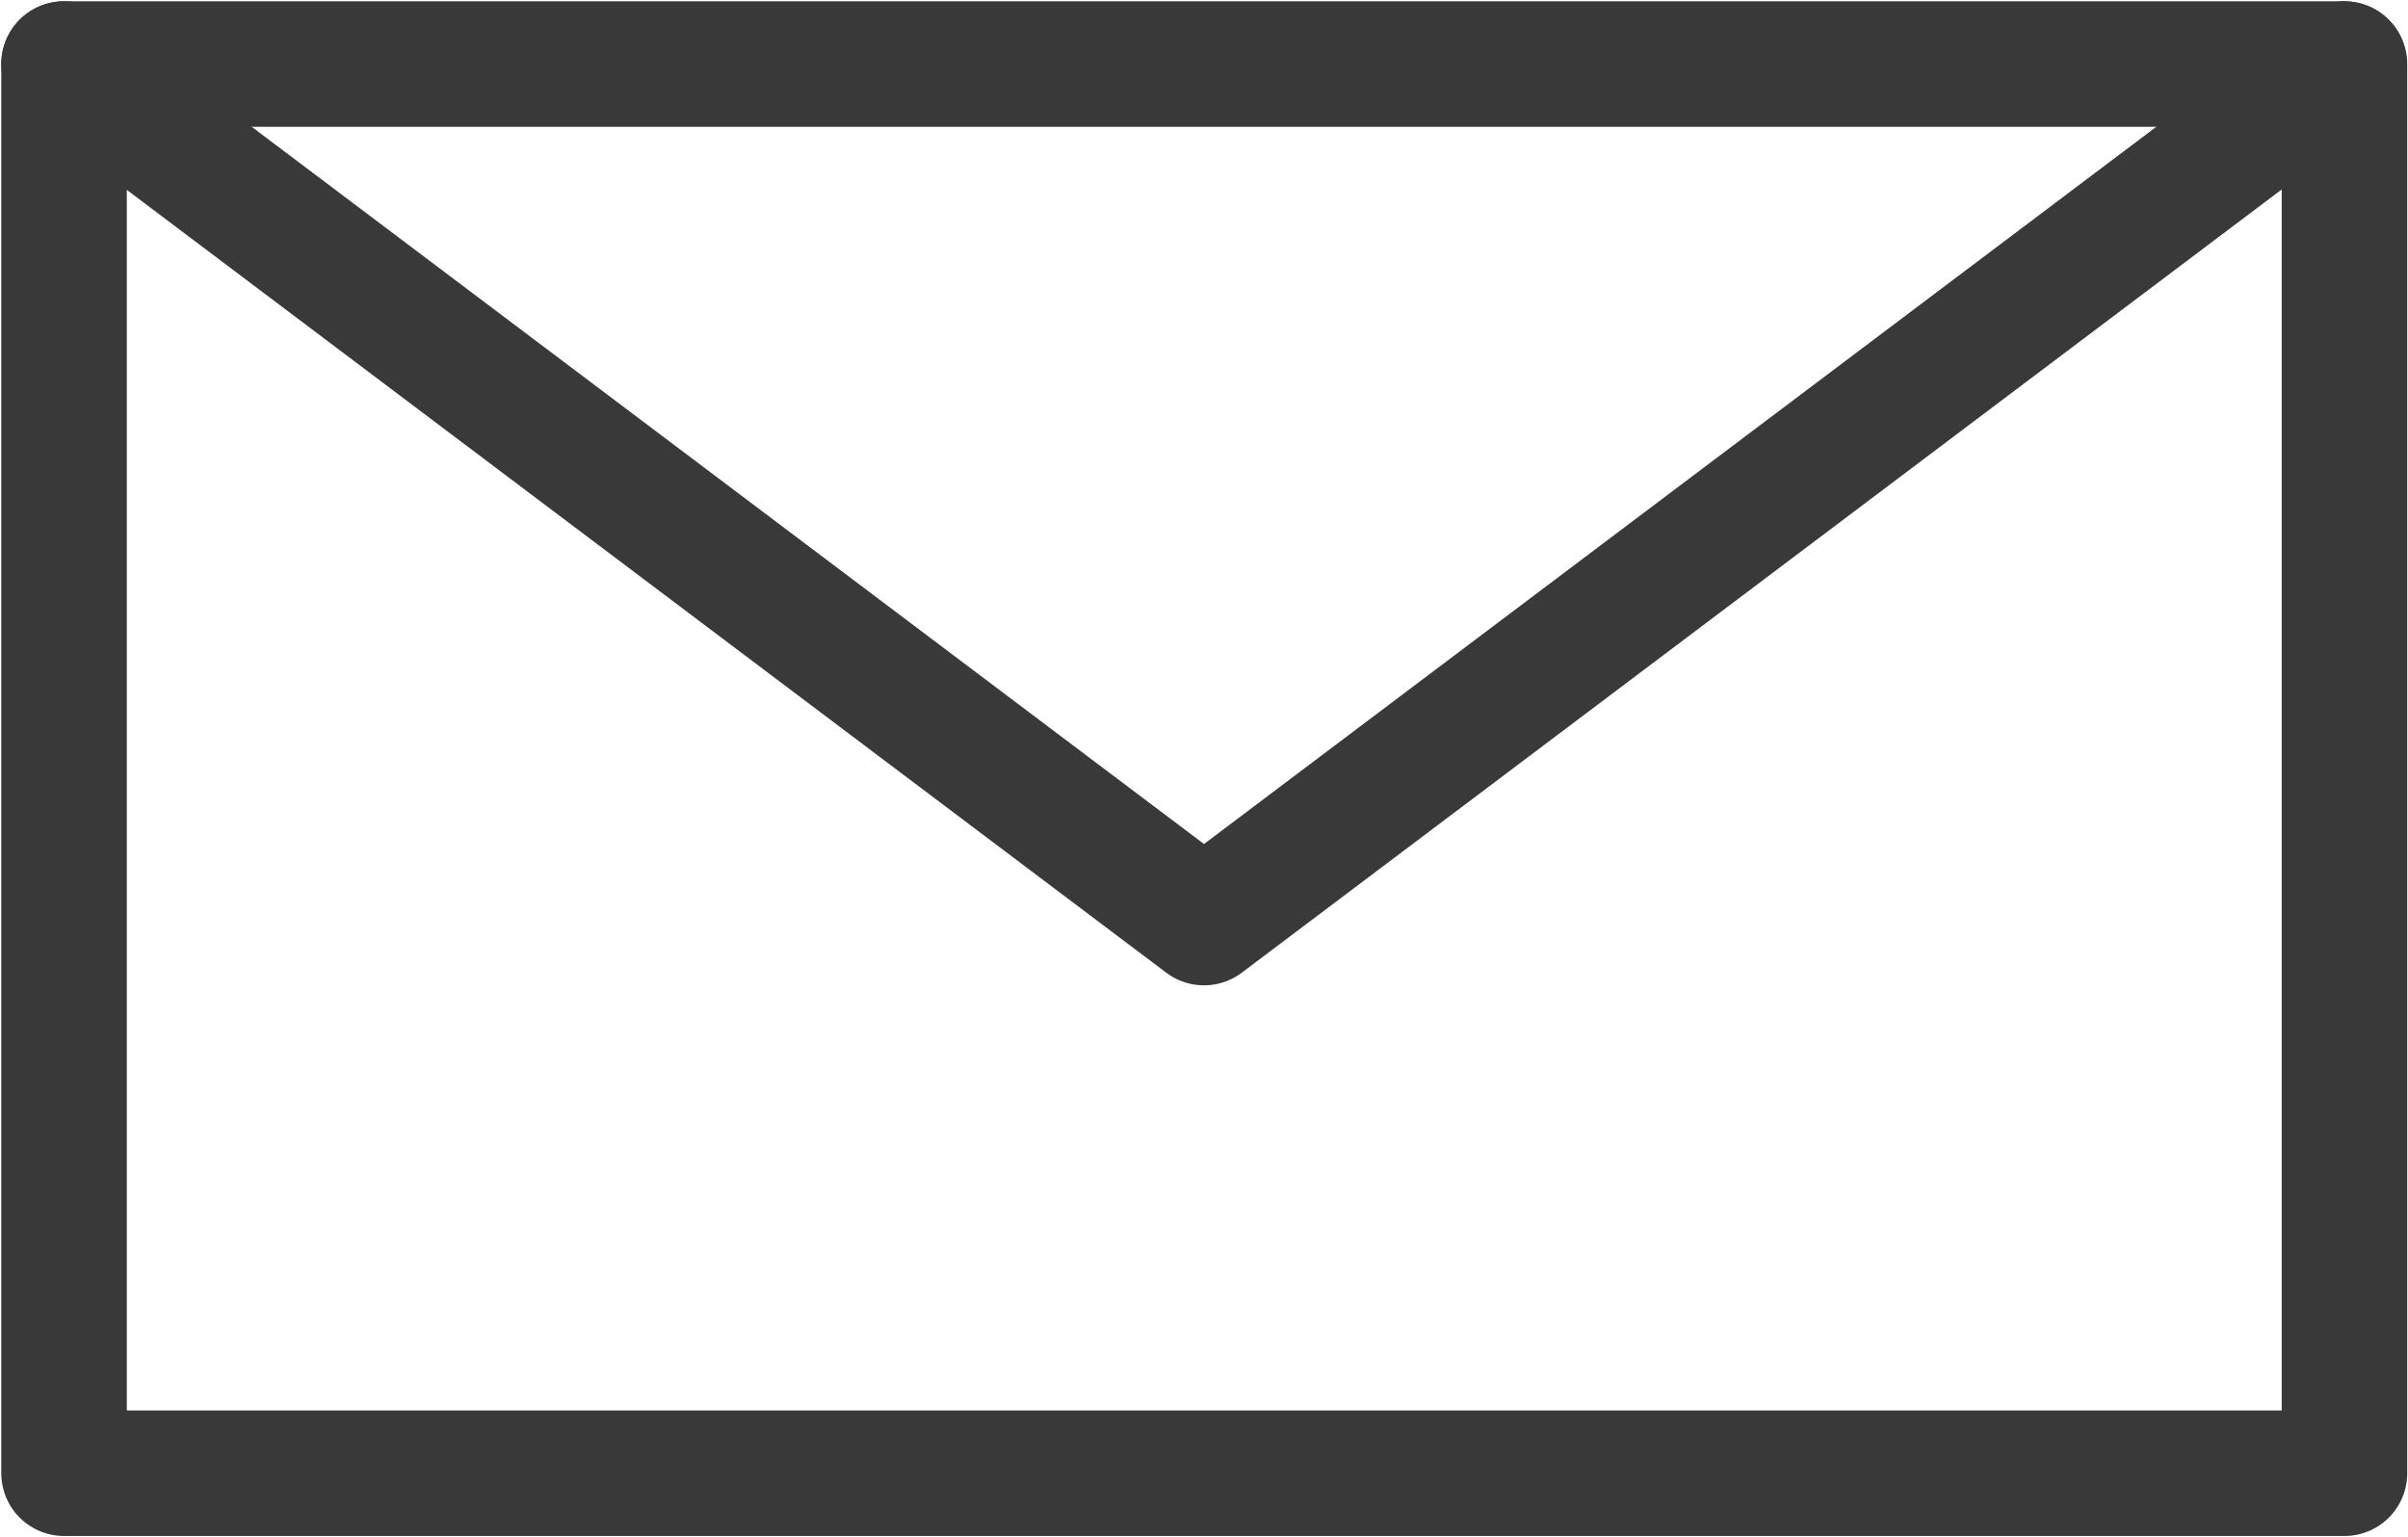
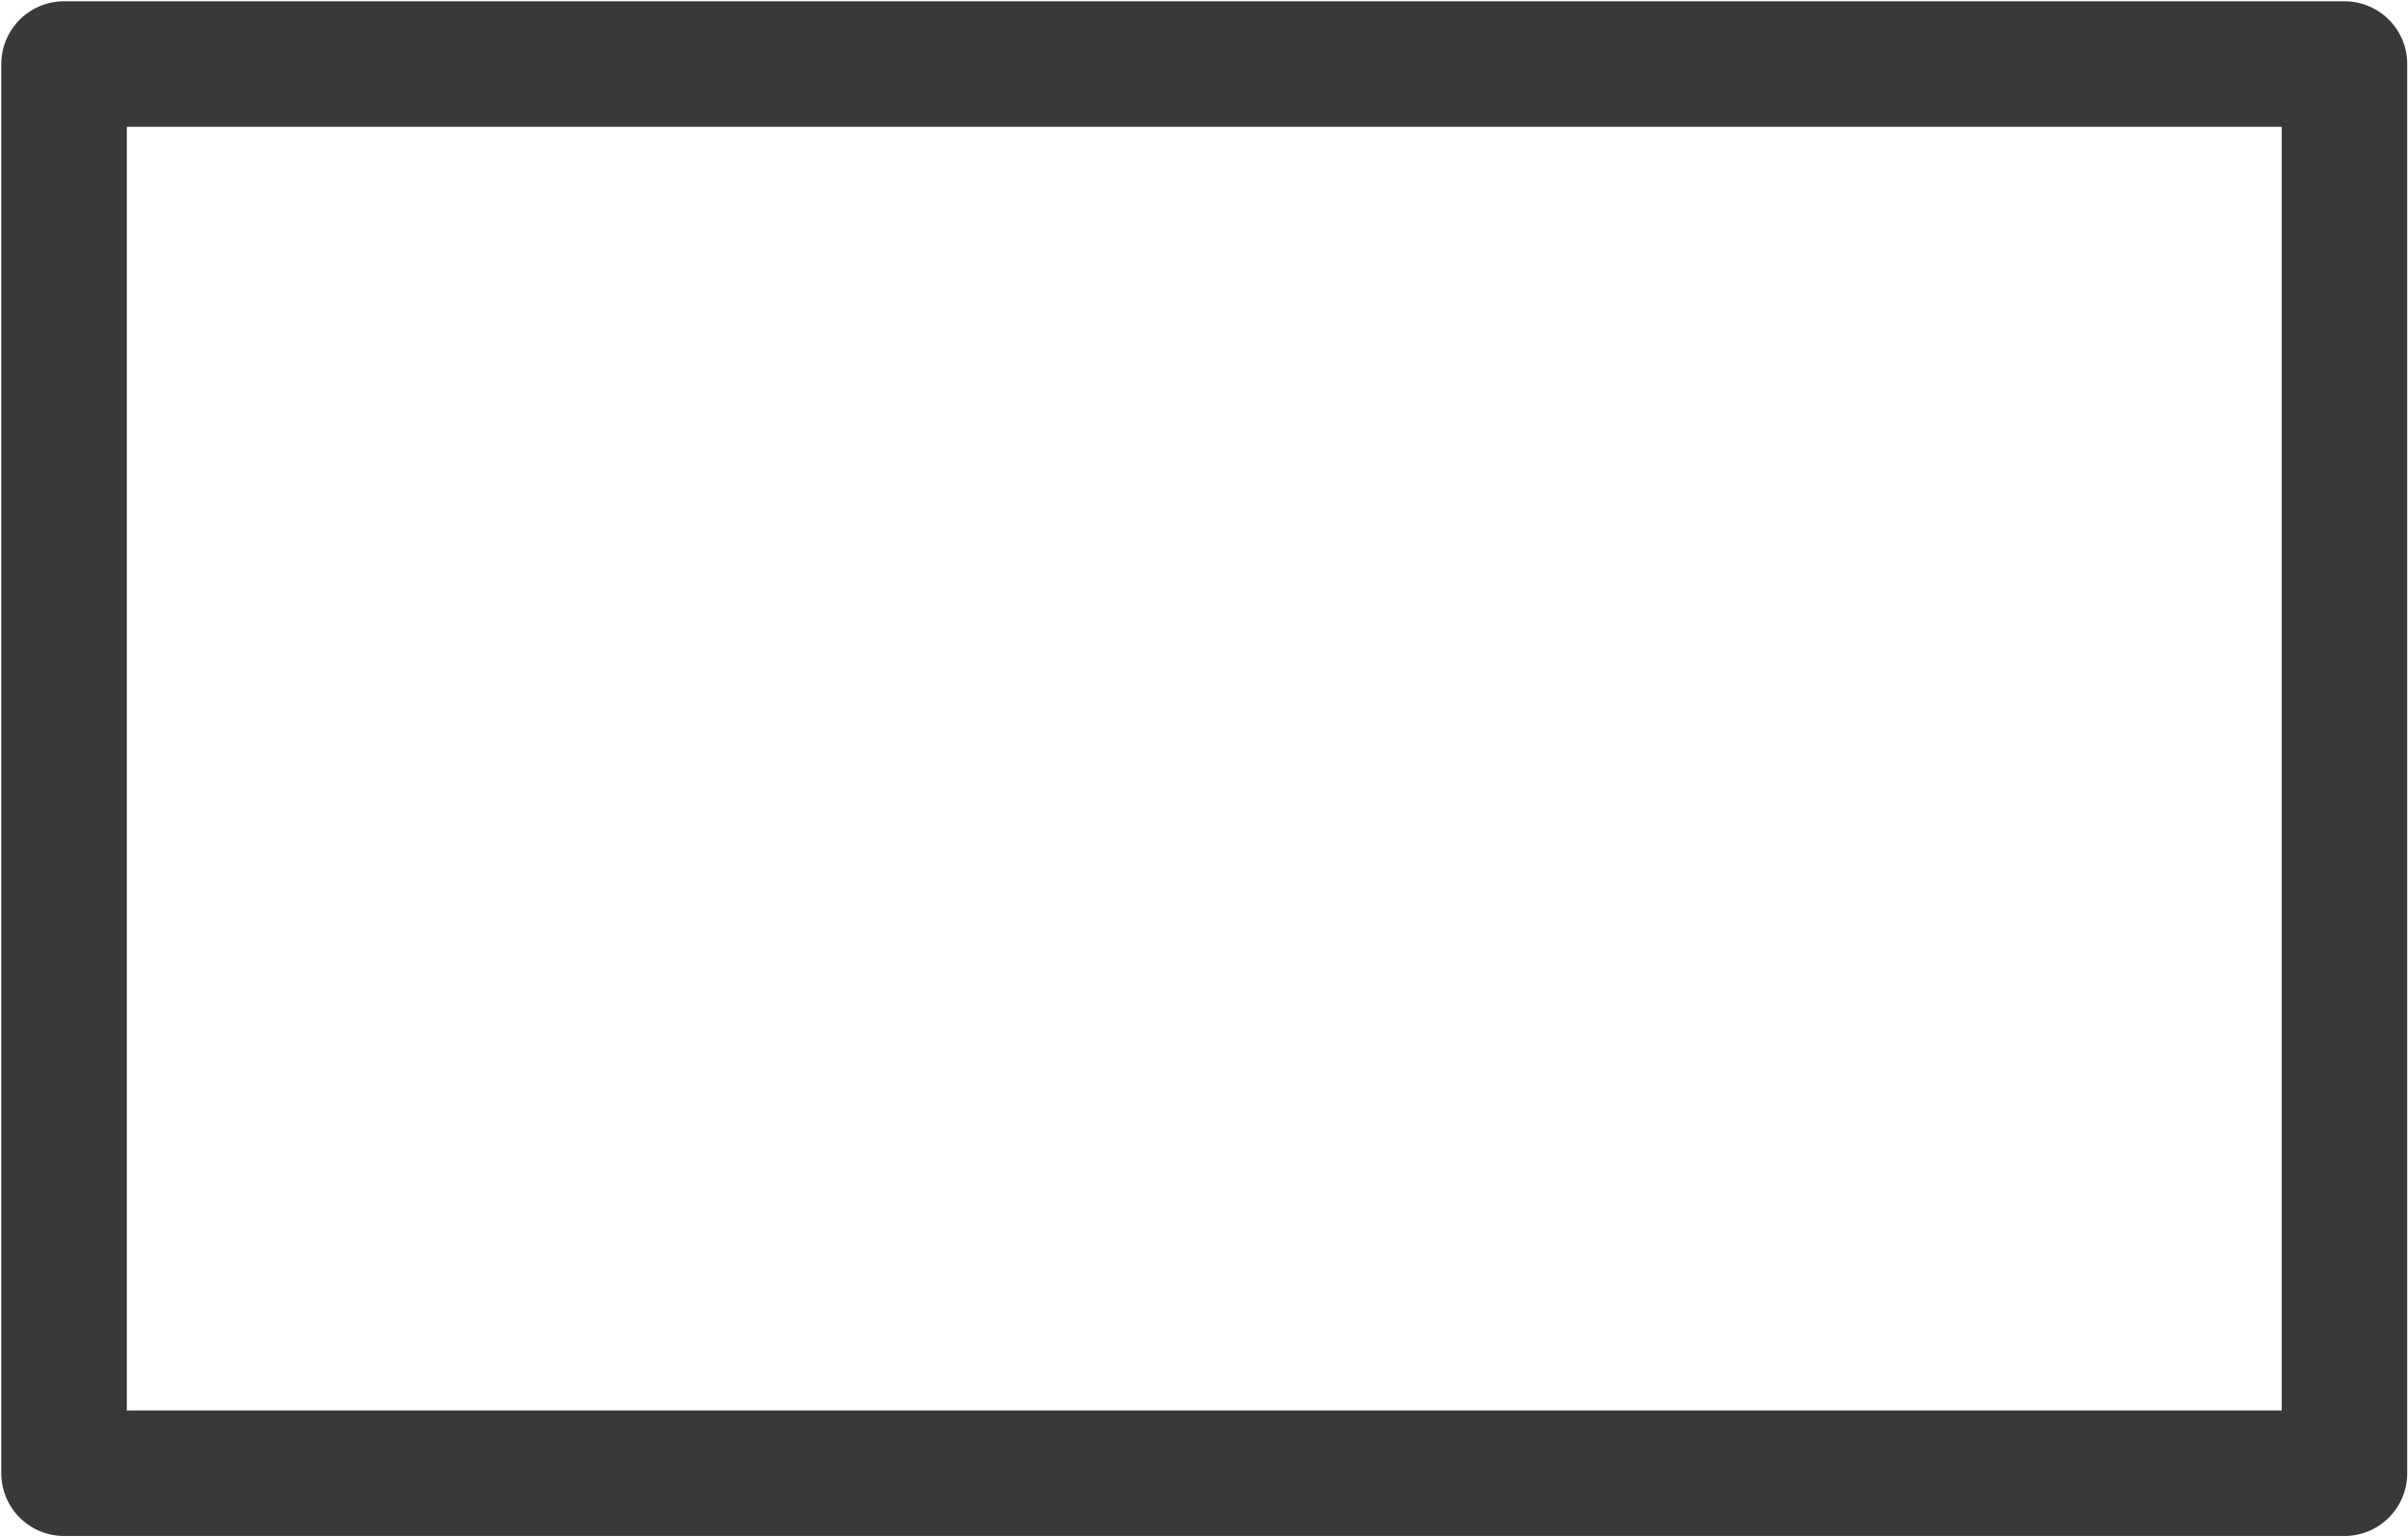
<svg xmlns="http://www.w3.org/2000/svg" id="b" viewBox="0 0 47 30">
  <g id="c">
-     <rect width="47" height="30" style="fill:none;" />
    <rect x="1.25" y="1.25" width="44.51" height="27.51" style="fill:none; stroke:#393939; stroke-linecap:round; stroke-linejoin:round; stroke-width:2.45px;" />
-     <polyline points="1.25 1.25 23.5 18.01 45.75 1.25" style="fill:none; stroke:#393939; stroke-linecap:round; stroke-linejoin:round; stroke-width:2.45px;" />
  </g>
</svg>